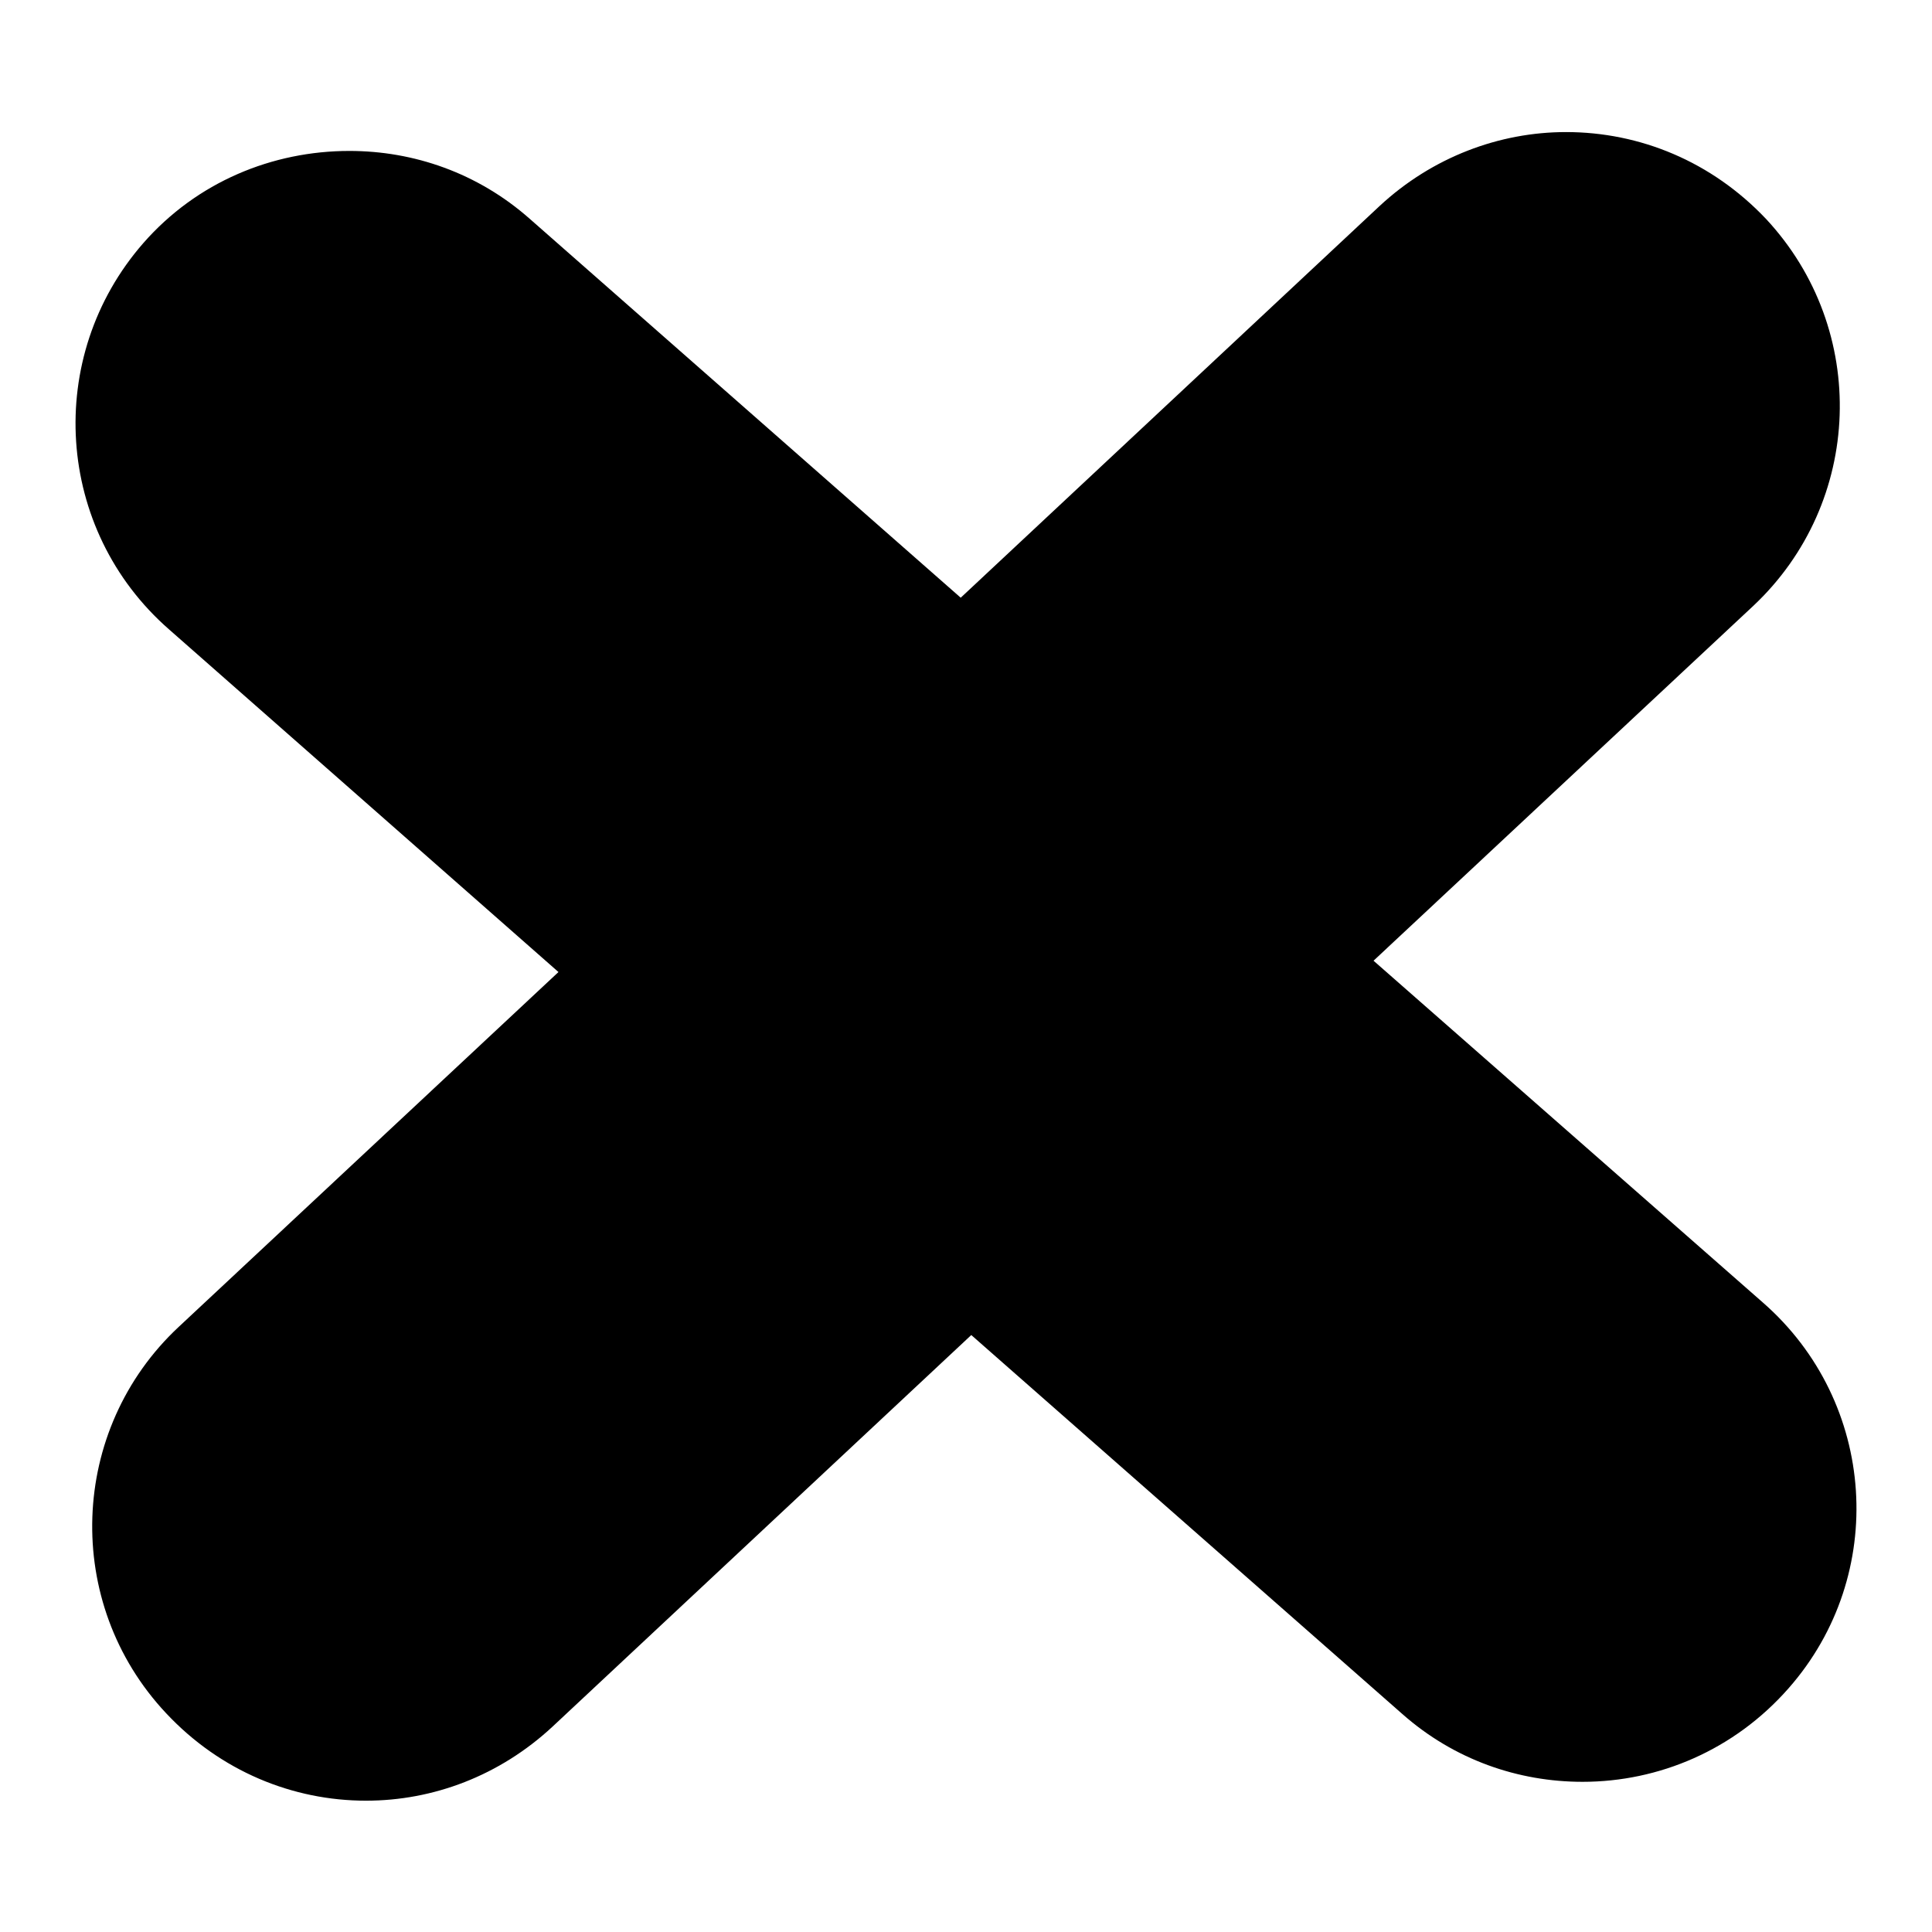
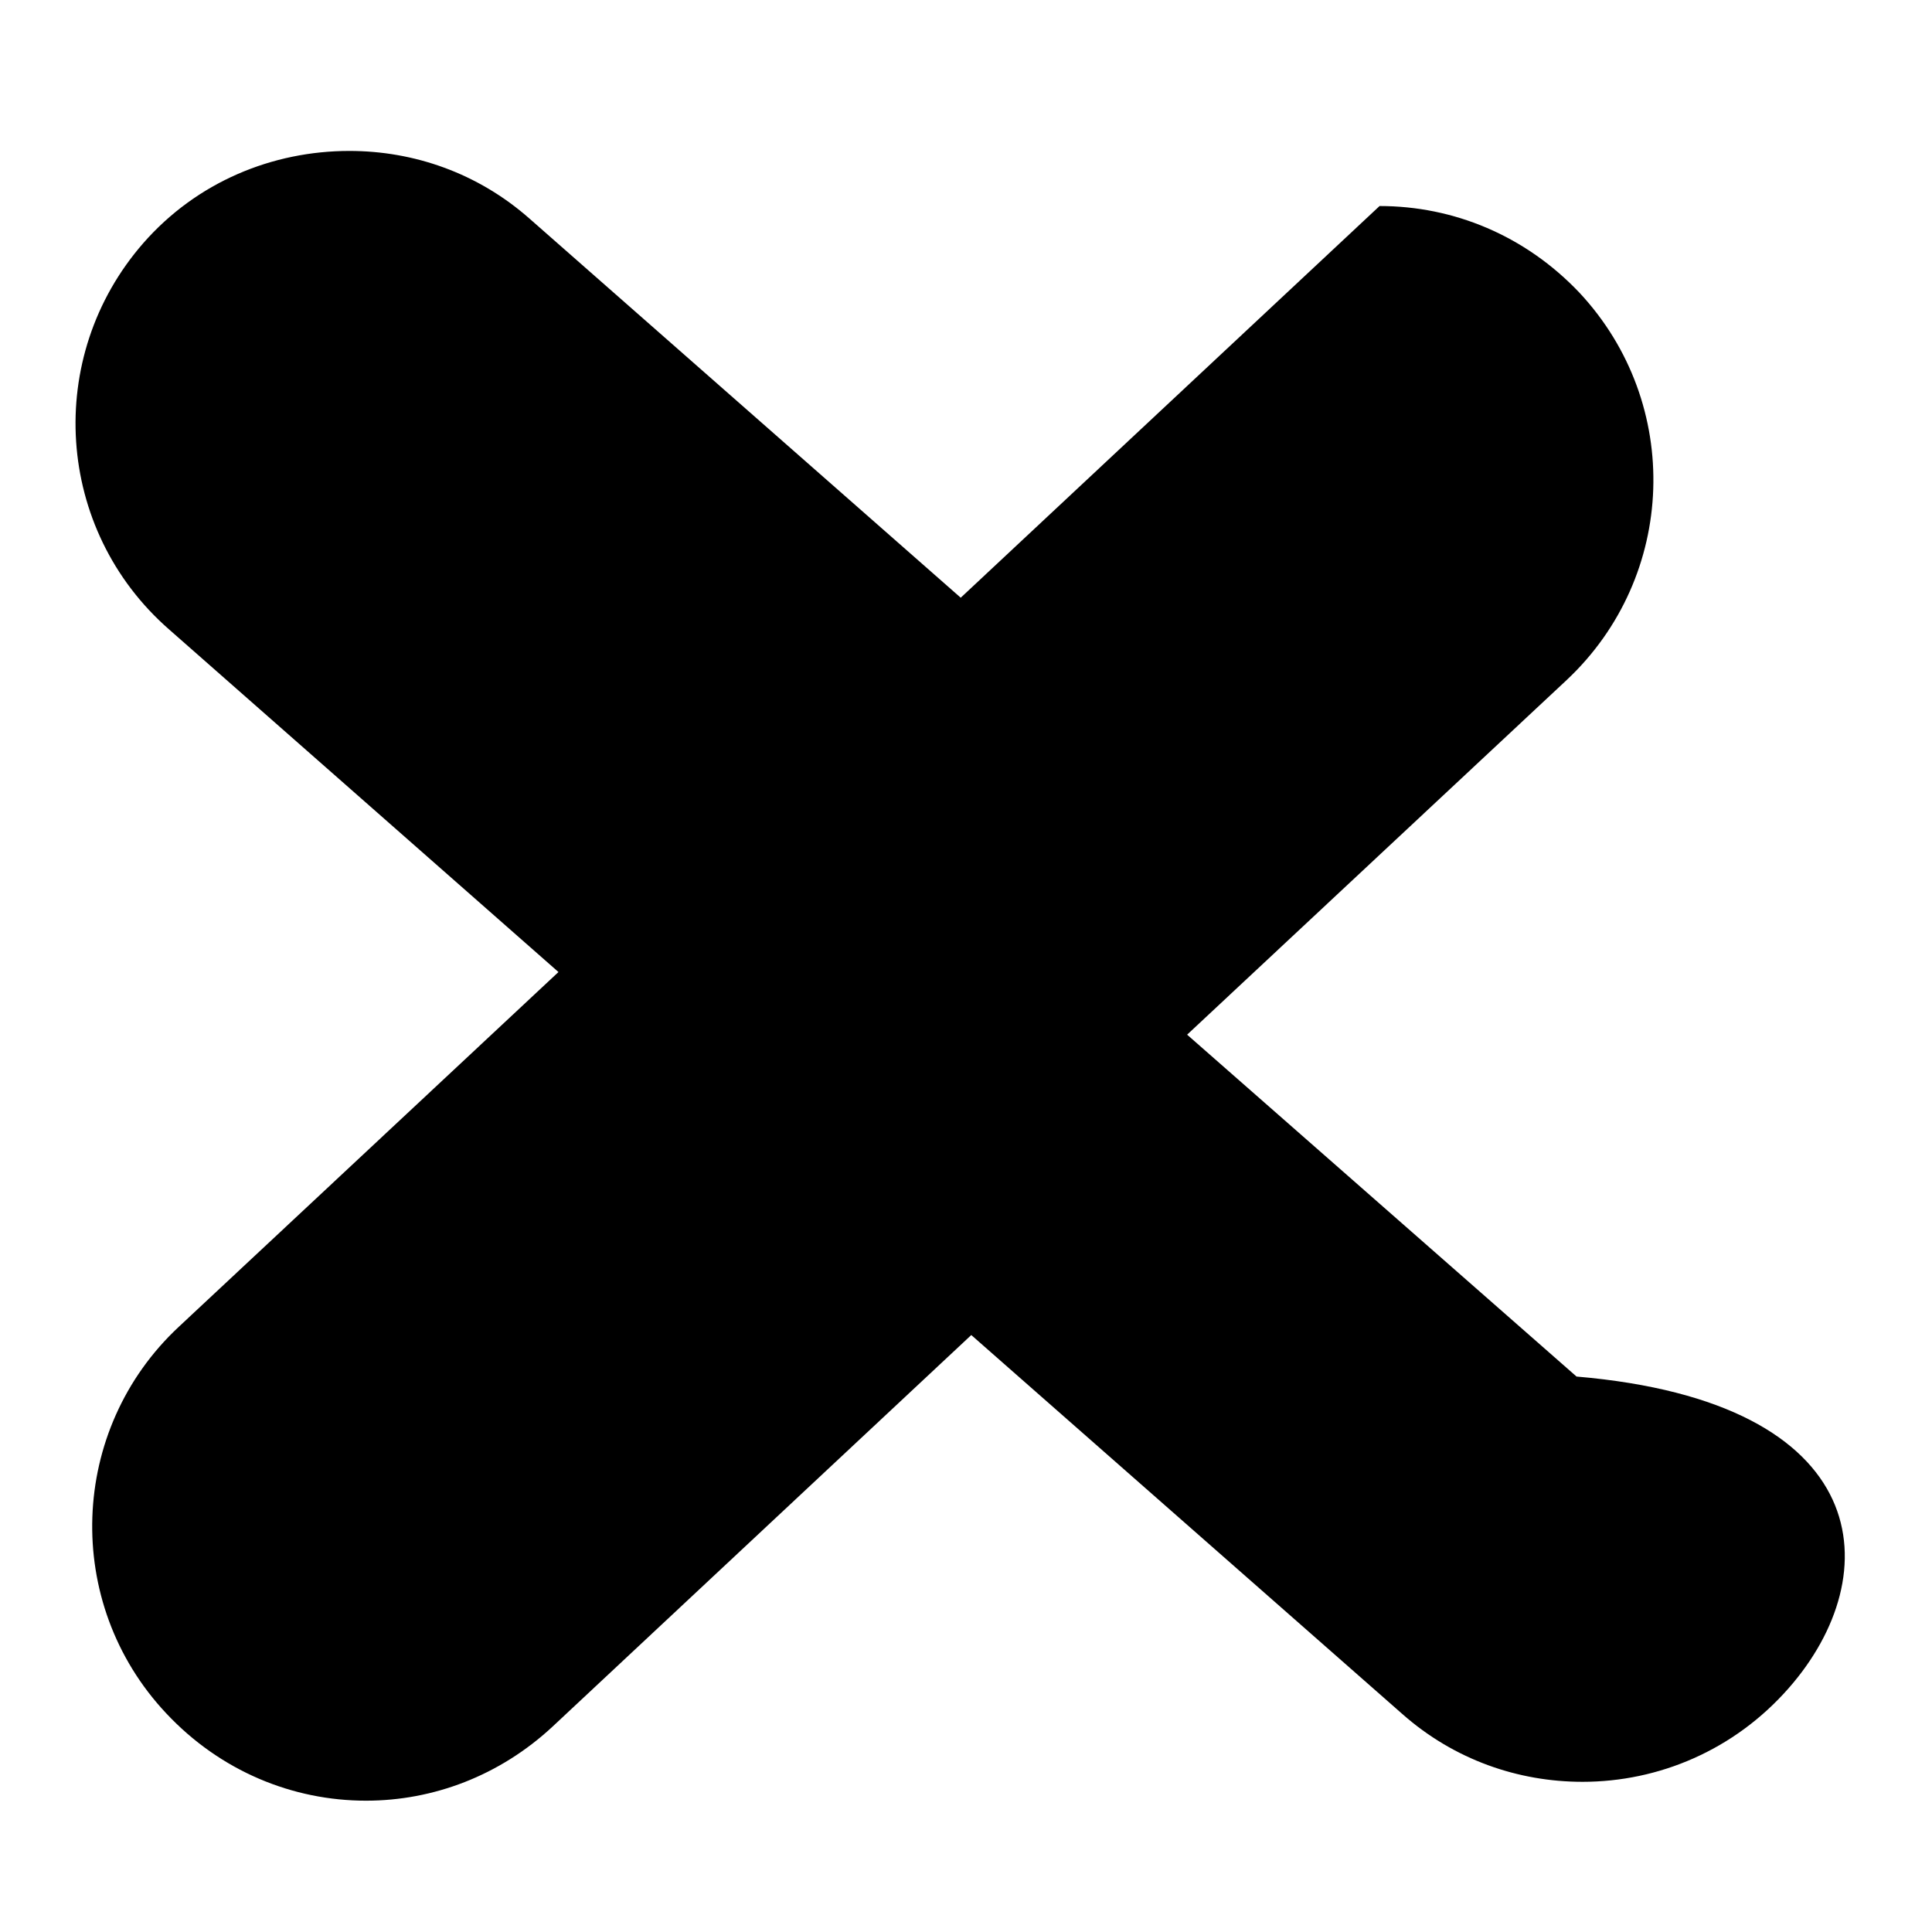
<svg xmlns="http://www.w3.org/2000/svg" version="1.1" x="0px" y="0px" viewBox="0 0 256 256" enable-background="new 0 0 256 256" xml:space="preserve">
  <g>
    <g>
-       <path fill="#000000" d="M237,223.7c-7.2,8.2-17.2,12.4-27.3,12.4c-8.5,0-17-2.9-23.9-9l-57.1-50.2l-55.5,51.9c-7,6.5-15.8,9.8-24.7,9.8c-9.7,0-19.3-3.9-26.5-11.6c-13.7-14.6-12.9-37.6,1.7-51.2l50.3-47L22.4,83.4C7.3,70.2,5.8,47.3,19,32.2C26.1,24.1,36.1,20,46.3,20c8.5,0,17,2.9,23.9,9l57.1,50.2l55.5-51.9c7-6.5,15.9-9.8,24.7-9.8c9.8,0,19.3,3.9,26.5,11.5c13.7,14.7,12.9,37.6-1.7,51.3l-50.3,47l51.6,45.3C248.7,185.8,250.2,208.7,237,223.7z" />
+       <path fill="#000000" d="M237,223.7c-7.2,8.2-17.2,12.4-27.3,12.4c-8.5,0-17-2.9-23.9-9l-57.1-50.2l-55.5,51.9c-7,6.5-15.8,9.8-24.7,9.8c-9.7,0-19.3-3.9-26.5-11.6c-13.7-14.6-12.9-37.6,1.7-51.2l50.3-47L22.4,83.4C7.3,70.2,5.8,47.3,19,32.2C26.1,24.1,36.1,20,46.3,20c8.5,0,17,2.9,23.9,9l57.1,50.2l55.5-51.9c9.8,0,19.3,3.9,26.5,11.5c13.7,14.7,12.9,37.6-1.7,51.3l-50.3,47l51.6,45.3C248.7,185.8,250.2,208.7,237,223.7z" />
    </g>
  </g>
</svg>